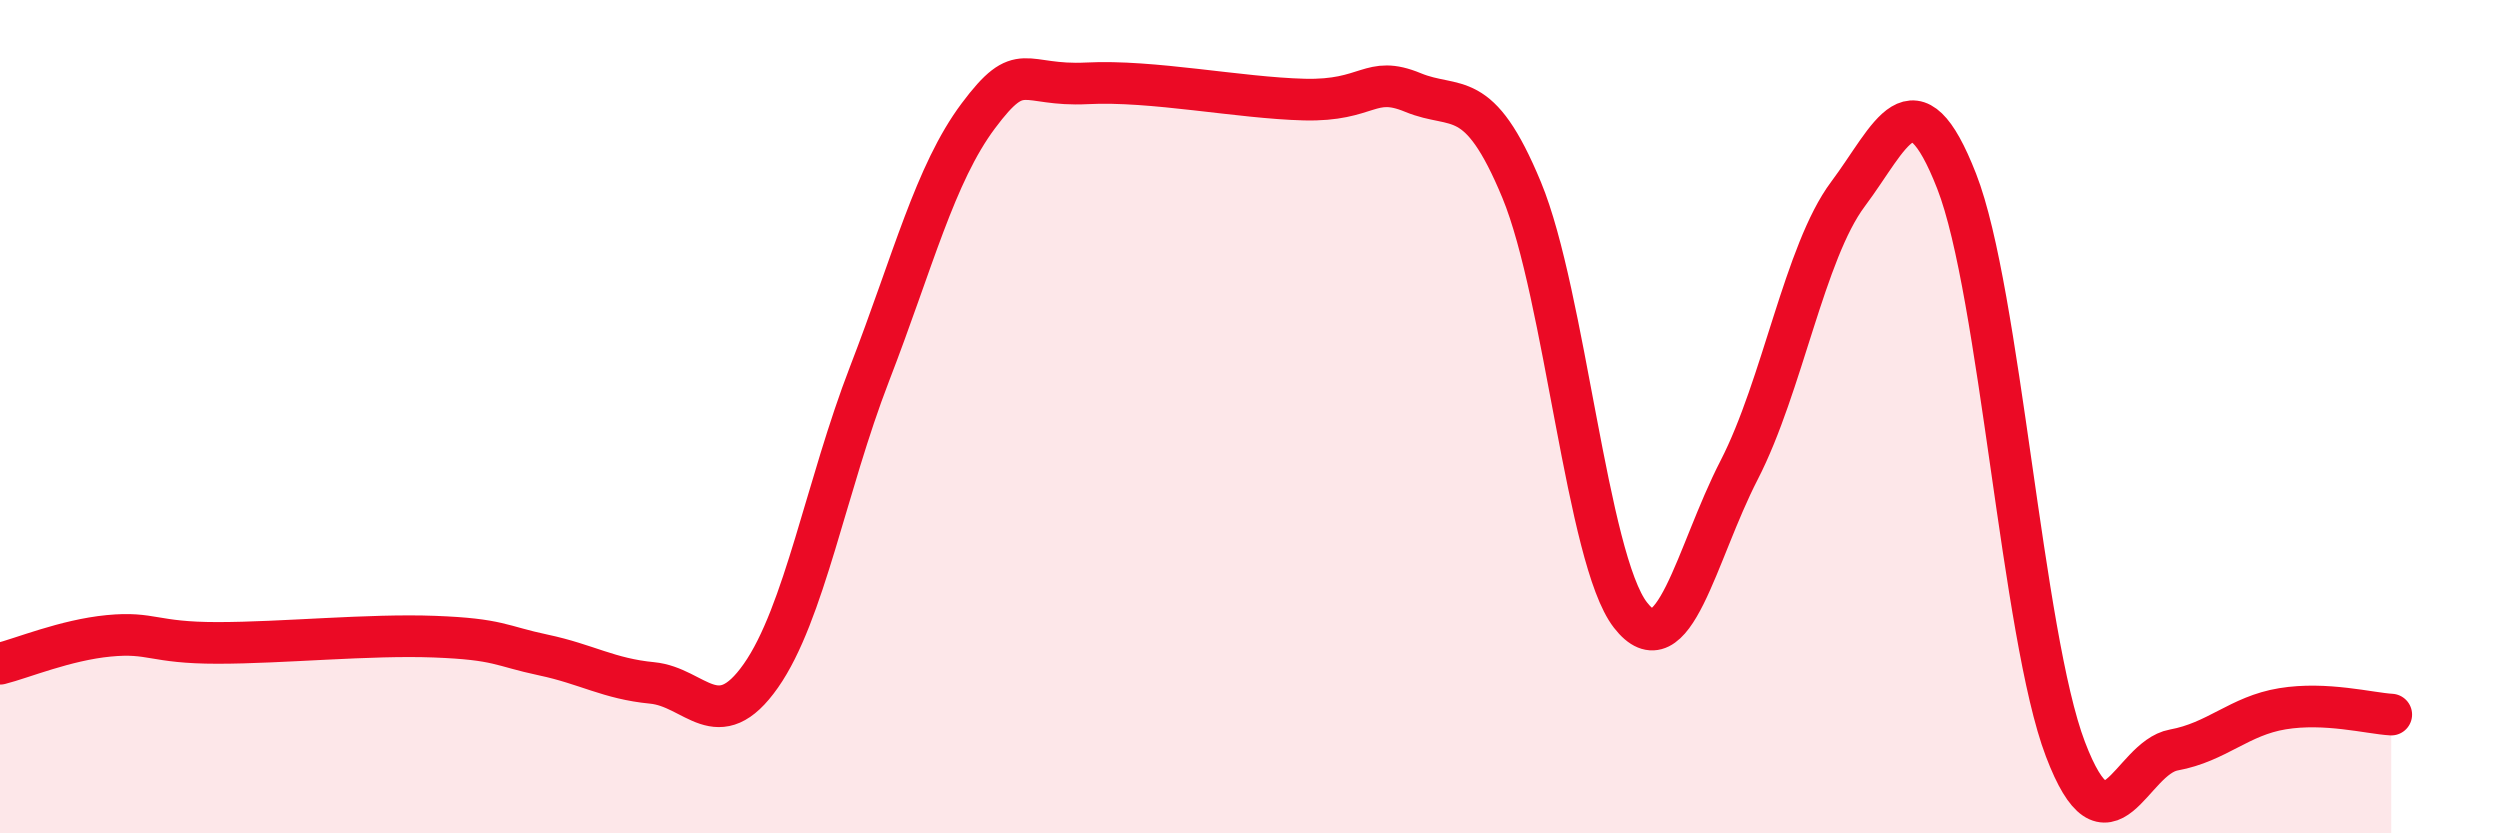
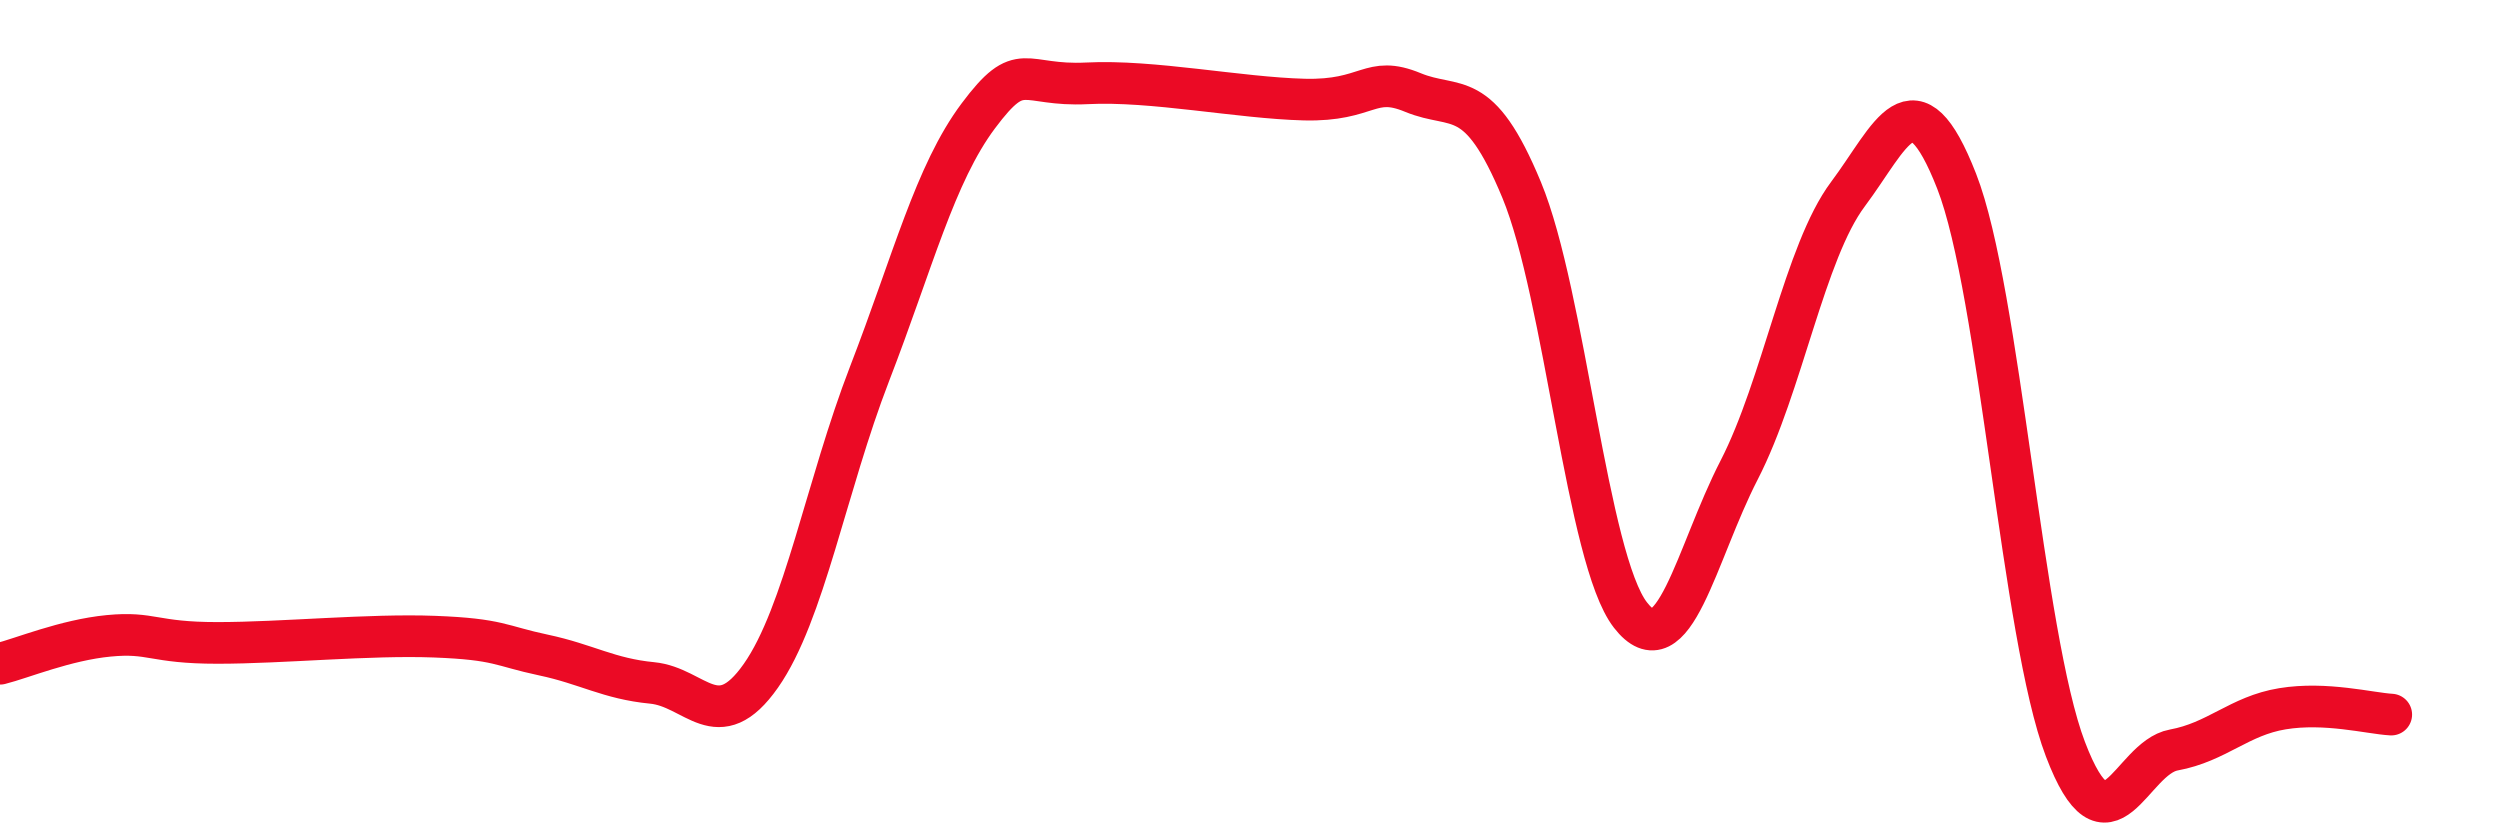
<svg xmlns="http://www.w3.org/2000/svg" width="60" height="20" viewBox="0 0 60 20">
-   <path d="M 0,15.93 C 0.52,15.8 1.57,15.36 2.61,15.26 C 3.65,15.16 3.66,15.43 5.22,15.43 C 6.78,15.43 8.87,15.22 10.43,15.28 C 11.99,15.34 12,15.5 13.04,15.72 C 14.08,15.94 14.61,16.29 15.65,16.39 C 16.69,16.49 17.22,17.7 18.26,16.22 C 19.3,14.74 19.83,11.66 20.87,8.97 C 21.91,6.28 22.44,4.17 23.48,2.78 C 24.52,1.39 24.53,2.08 26.09,2 C 27.65,1.92 29.74,2.35 31.3,2.39 C 32.86,2.43 32.87,1.79 33.91,2.22 C 34.95,2.65 35.48,2.05 36.52,4.56 C 37.56,7.07 38.09,13.42 39.13,14.76 C 40.17,16.1 40.7,13.3 41.74,11.28 C 42.78,9.26 43.31,6.05 44.35,4.66 C 45.39,3.27 45.92,1.69 46.96,4.35 C 48,7.01 48.53,15.25 49.57,17.98 C 50.61,20.71 51.13,18.19 52.17,18 C 53.21,17.81 53.74,17.18 54.78,17.01 C 55.82,16.84 56.87,17.12 57.39,17.15L57.39 20L0 20Z" fill="#EB0A25" opacity="0.1" stroke-linecap="round" stroke-linejoin="round" />
  <path d="M 0,15.93 C 0.52,15.8 1.57,15.36 2.61,15.26 C 3.65,15.16 3.66,15.43 5.22,15.43 C 6.78,15.43 8.87,15.22 10.43,15.28 C 11.99,15.34 12,15.5 13.04,15.72 C 14.08,15.94 14.61,16.29 15.65,16.39 C 16.69,16.49 17.22,17.7 18.26,16.22 C 19.3,14.74 19.83,11.66 20.87,8.97 C 21.91,6.28 22.44,4.17 23.48,2.78 C 24.52,1.39 24.53,2.08 26.09,2 C 27.65,1.92 29.74,2.35 31.3,2.39 C 32.86,2.43 32.87,1.79 33.91,2.22 C 34.95,2.65 35.48,2.05 36.52,4.56 C 37.56,7.07 38.09,13.42 39.13,14.76 C 40.17,16.1 40.7,13.3 41.74,11.28 C 42.78,9.26 43.31,6.05 44.35,4.66 C 45.39,3.27 45.92,1.69 46.96,4.35 C 48,7.01 48.53,15.25 49.57,17.98 C 50.61,20.71 51.13,18.19 52.17,18 C 53.21,17.81 53.74,17.18 54.78,17.01 C 55.82,16.84 56.87,17.12 57.39,17.15" stroke="#EB0A25" stroke-width="1" fill="none" stroke-linecap="round" stroke-linejoin="round" />
</svg>